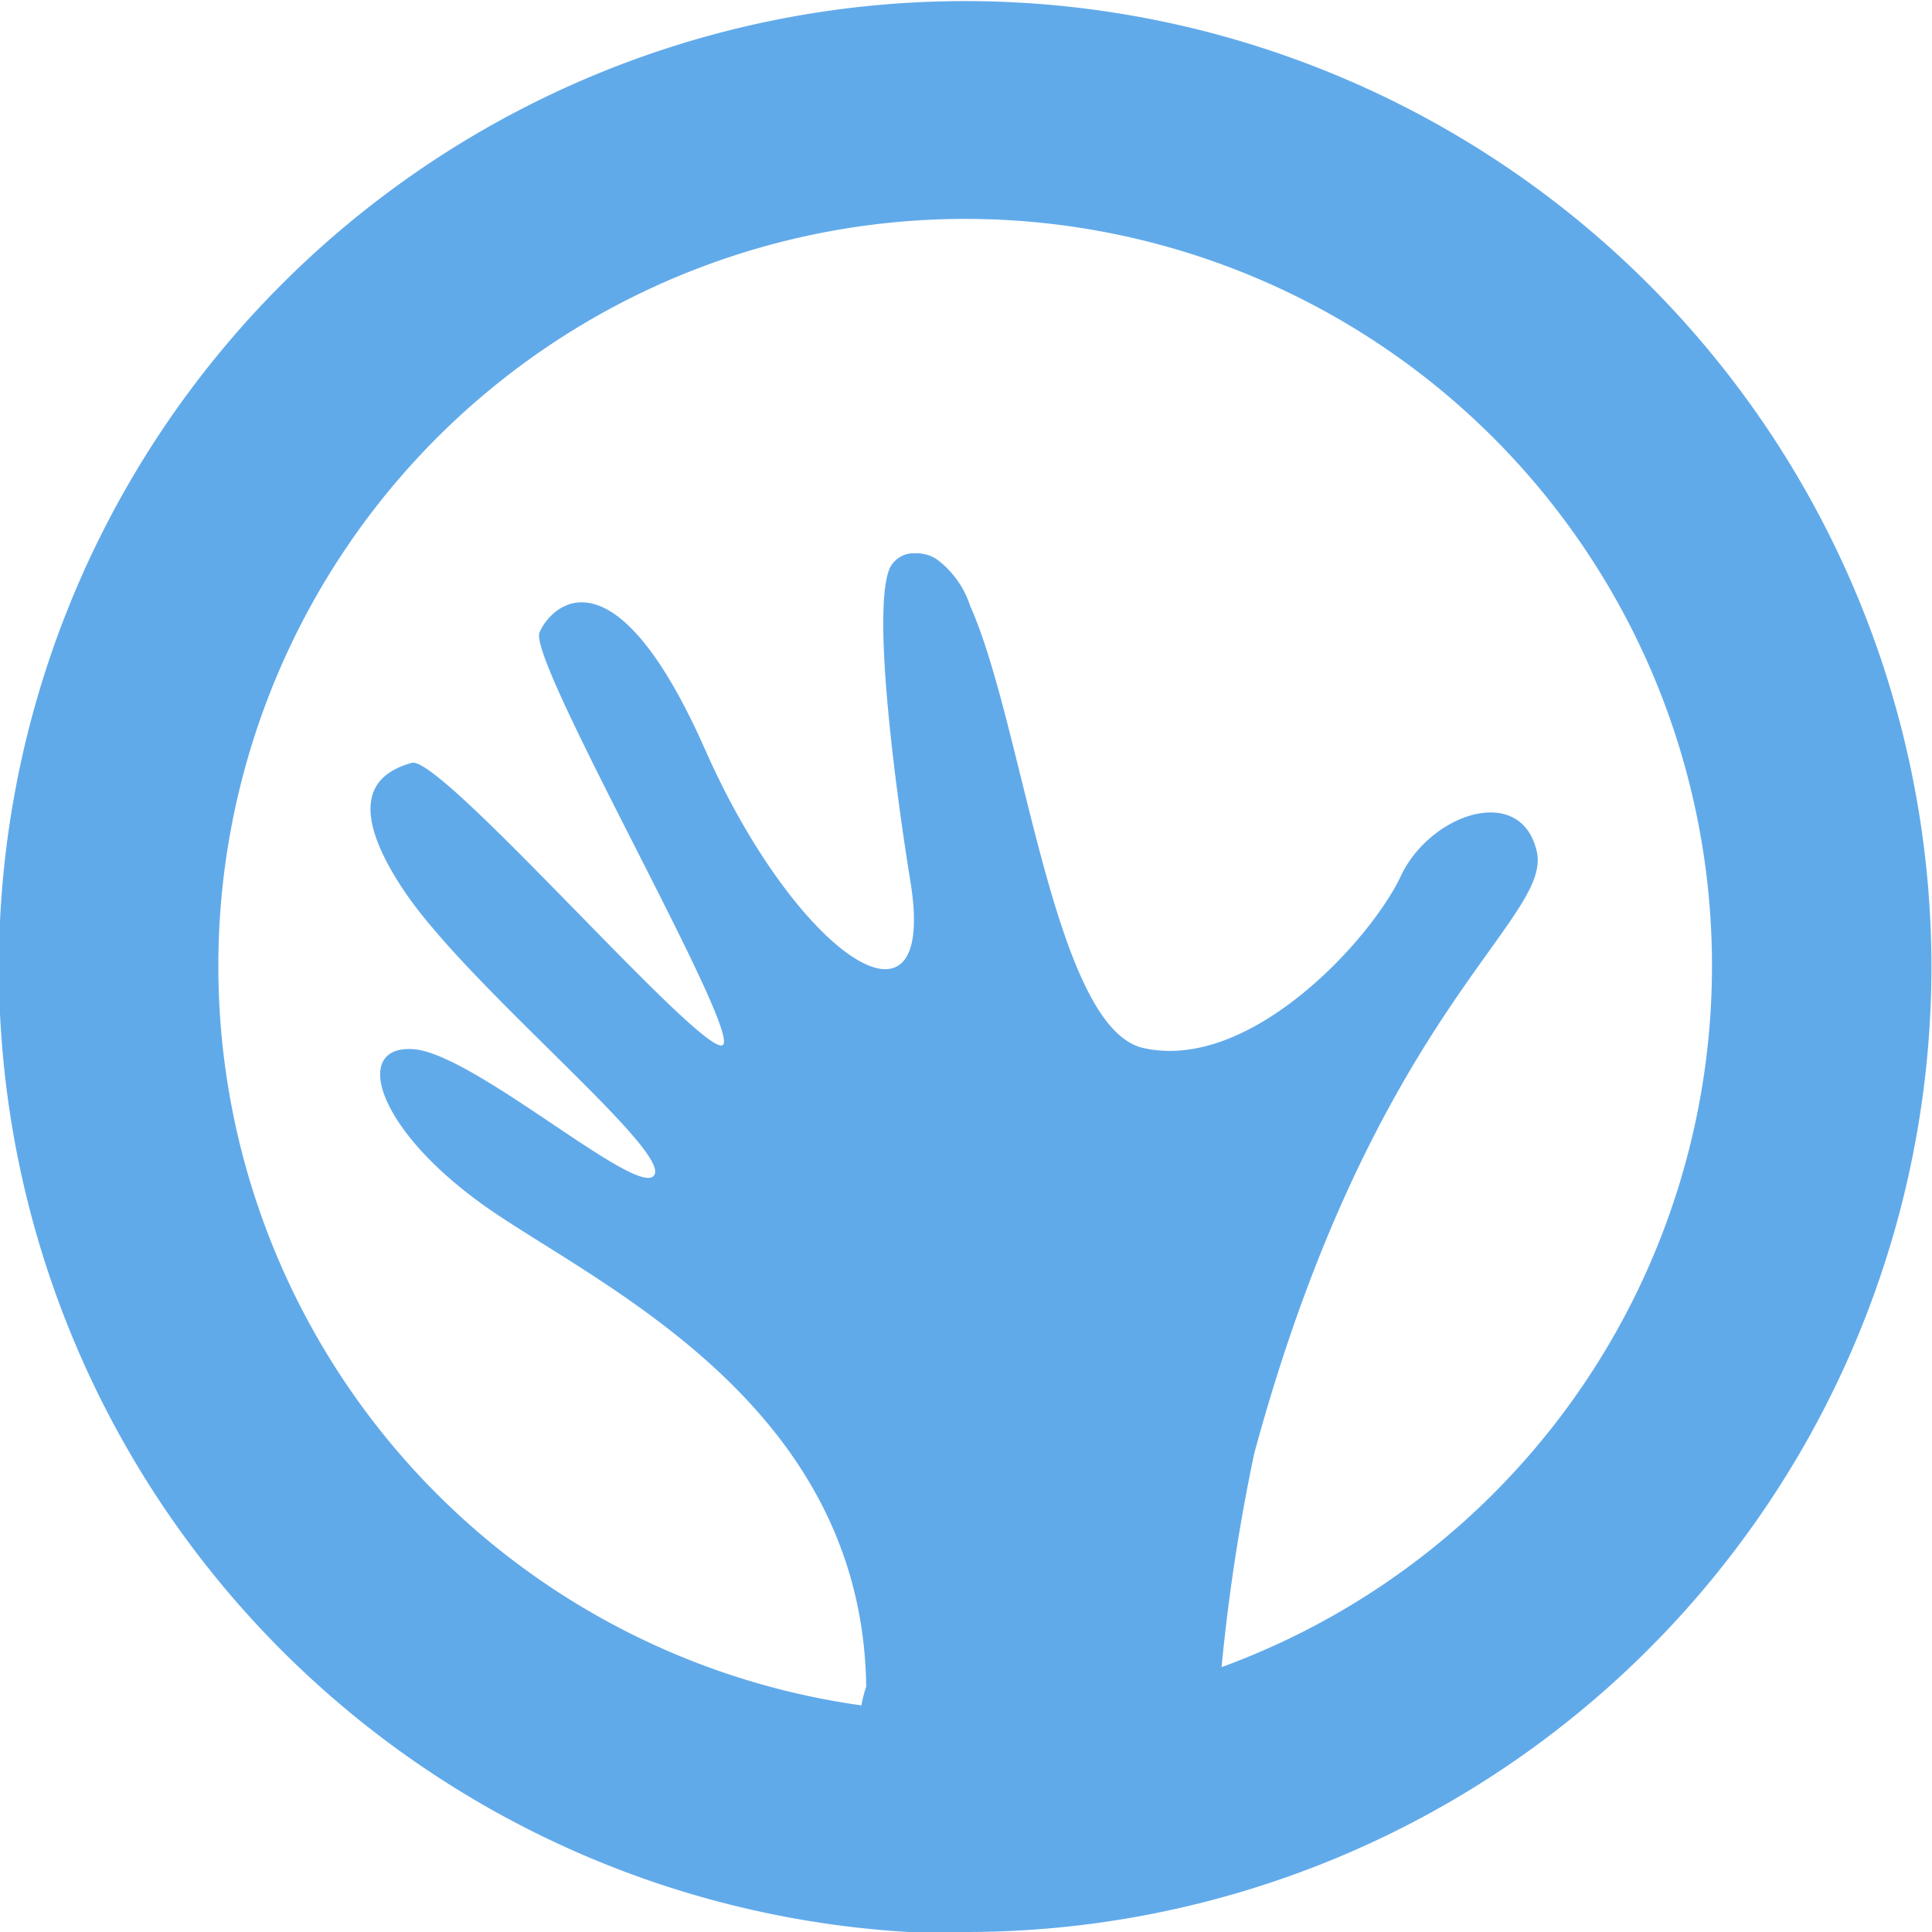
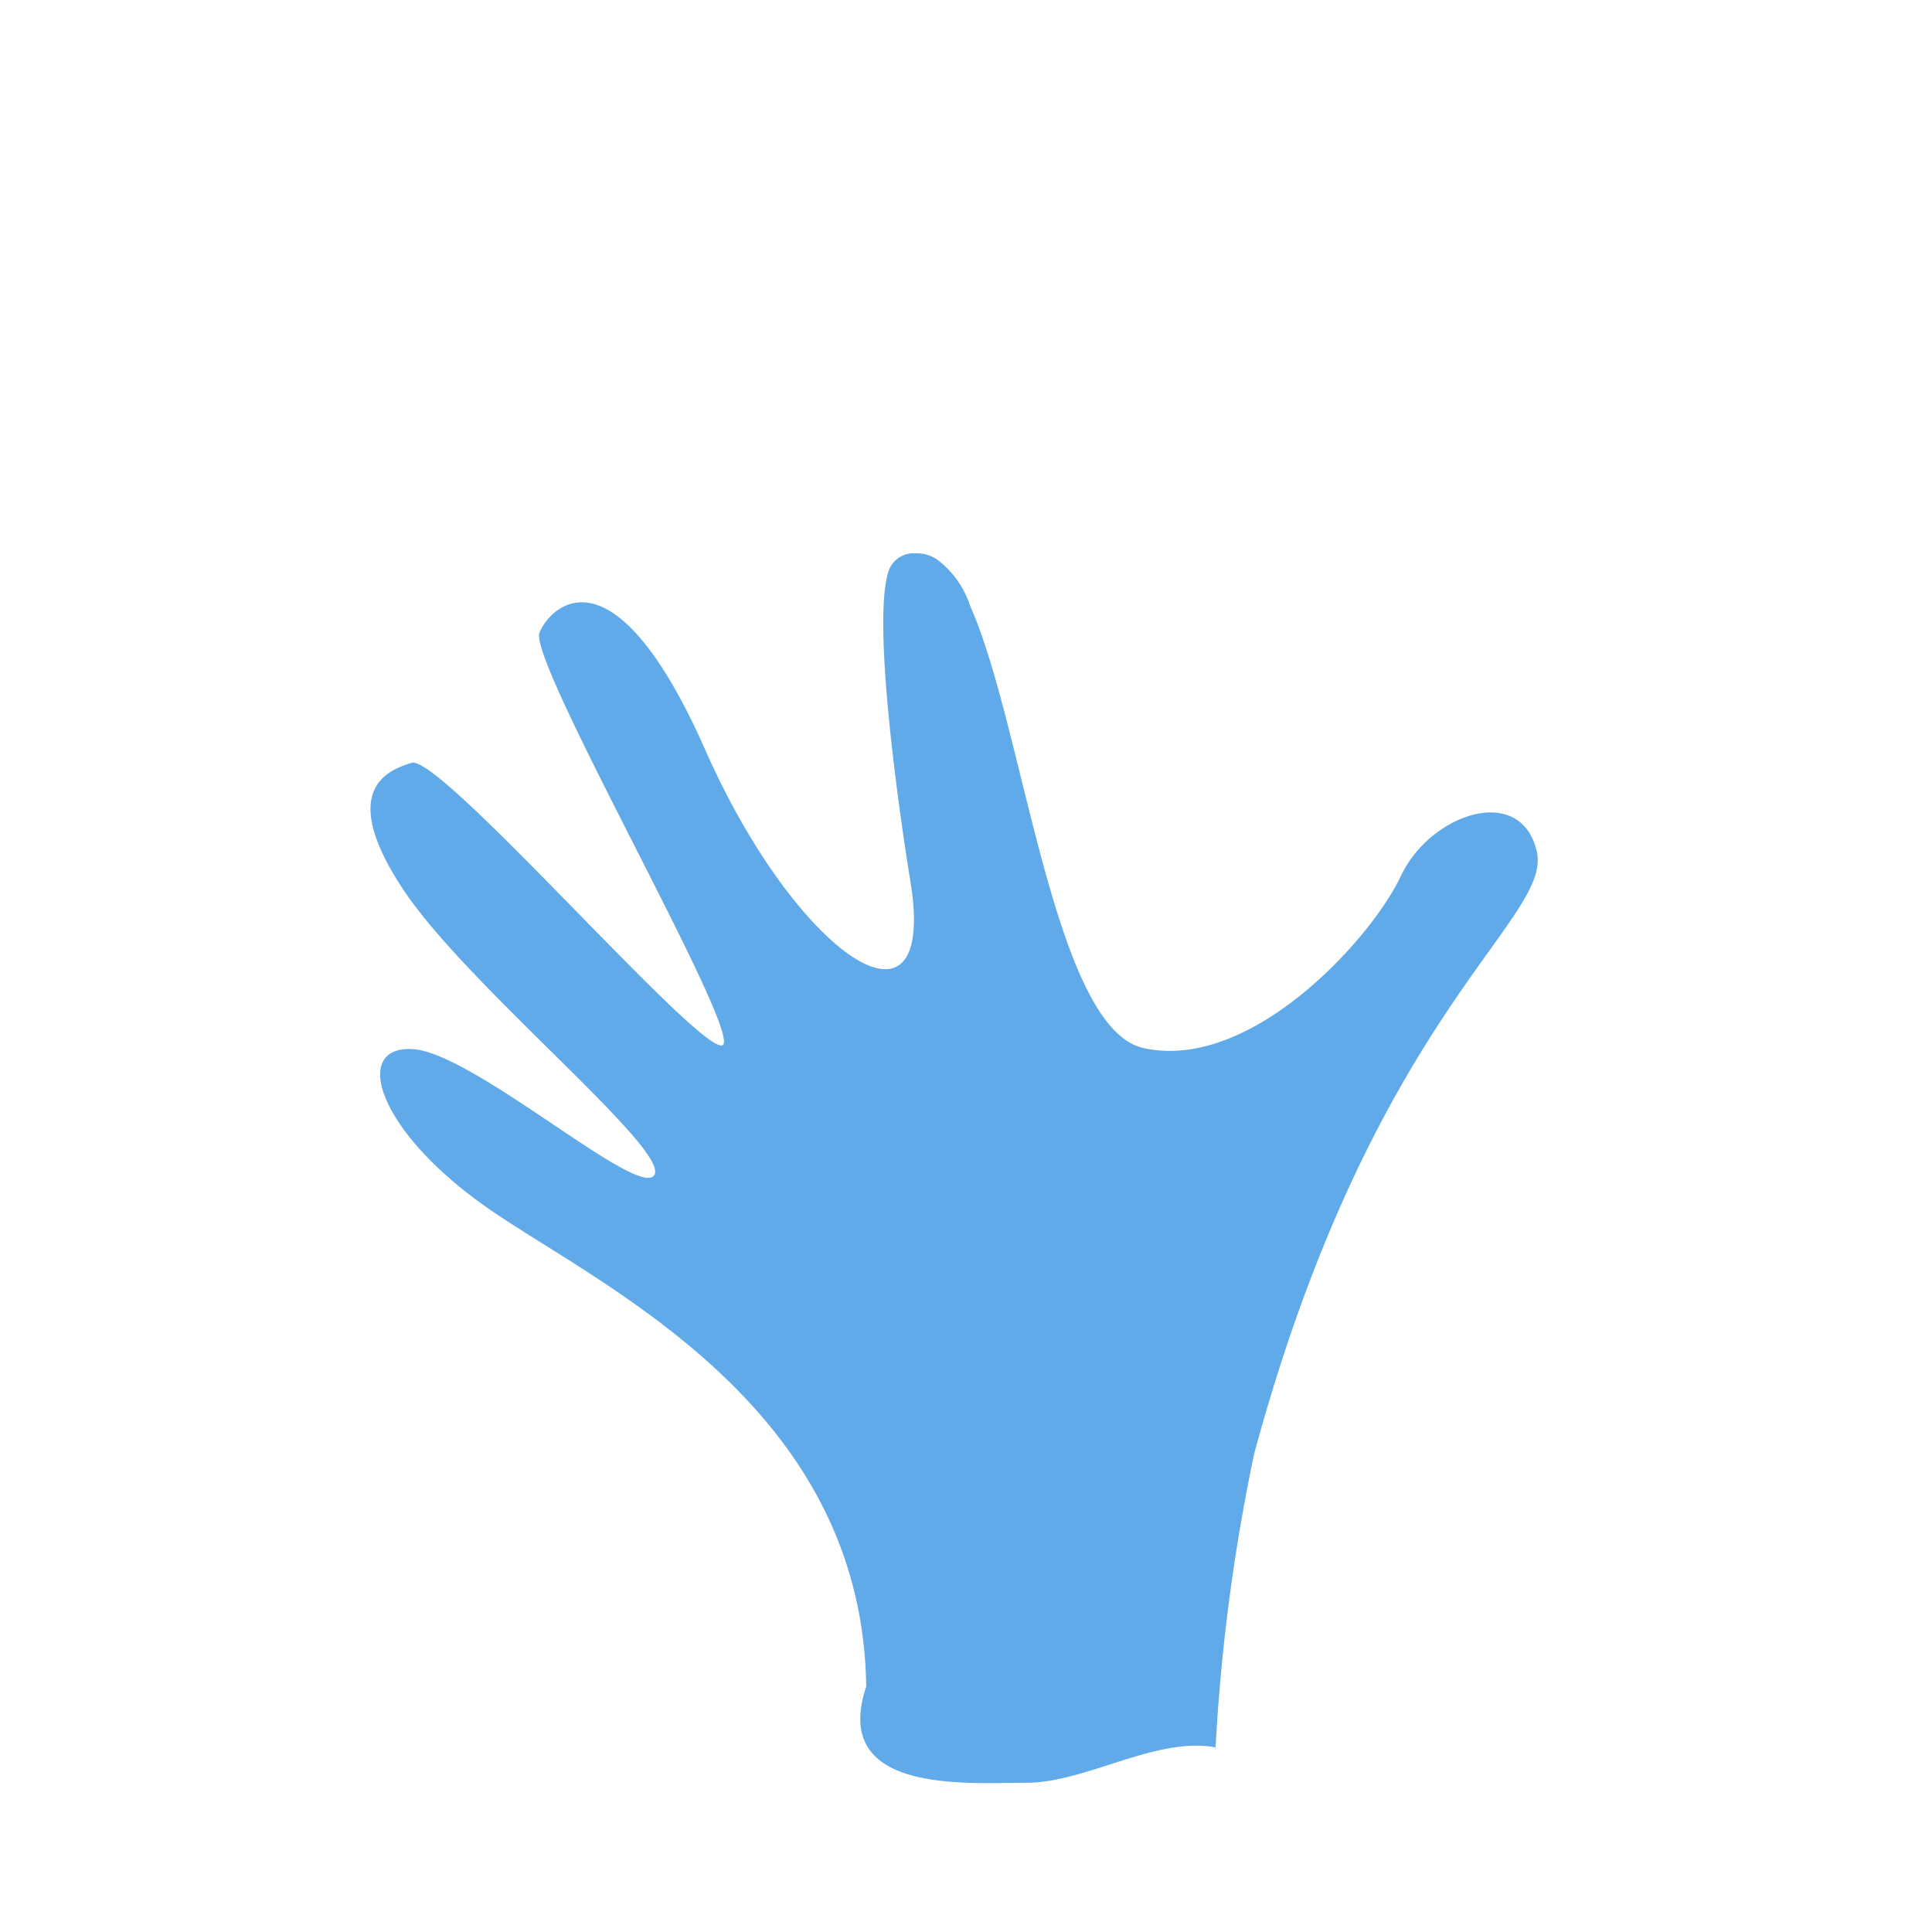
<svg xmlns="http://www.w3.org/2000/svg" id="Capa_1" data-name="Capa 1" viewBox="0 0 34.95 34.95">
  <defs>
    <style>.cls-1{fill:#61aaea;fill-rule:evenodd;}</style>
  </defs>
  <title>6---</title>
-   <path class="cls-1" d="M22,36.25a13.51,13.51,0,1,0-13.5-13.5A13.5,13.5,0,0,0,22,36.25v4A17.48,17.48,0,1,1,39.49,22.75,17.47,17.47,0,0,1,22,40.22Z" transform="translate(-4.55 -5.27)" />
  <path class="cls-1" d="M26.54,36.88a34.79,34.79,0,0,1,.7-5.32c2.17-8,5.4-9.65,5.11-10.89s-1.93-.68-2.46.45-2.71,3.54-4.65,3.11c-1.63-.35-2.17-5.83-3.14-8a1.71,1.71,0,0,0-.6-.84.65.65,0,0,0-.39-.11.48.48,0,0,0-.47.28c-.35.88.22,4.68.38,5.66.5,3.08-2.07,1.33-3.71-2.38s-2.78-2.64-3-2.13,3.62,7.15,3.32,7.46S12.53,18.92,12,19.07s-1.3.57-.15,2.3,4.79,4.67,4.54,5.15-3.25-2.19-4.36-2.27-.69,1.43,1.28,2.83,6.84,3.53,6.91,8.7h0c-.65,1.95,1.82,1.74,2.9,1.74S25.46,36.68,26.54,36.88Z" transform="translate(-4.55 -5.27)" />
</svg>